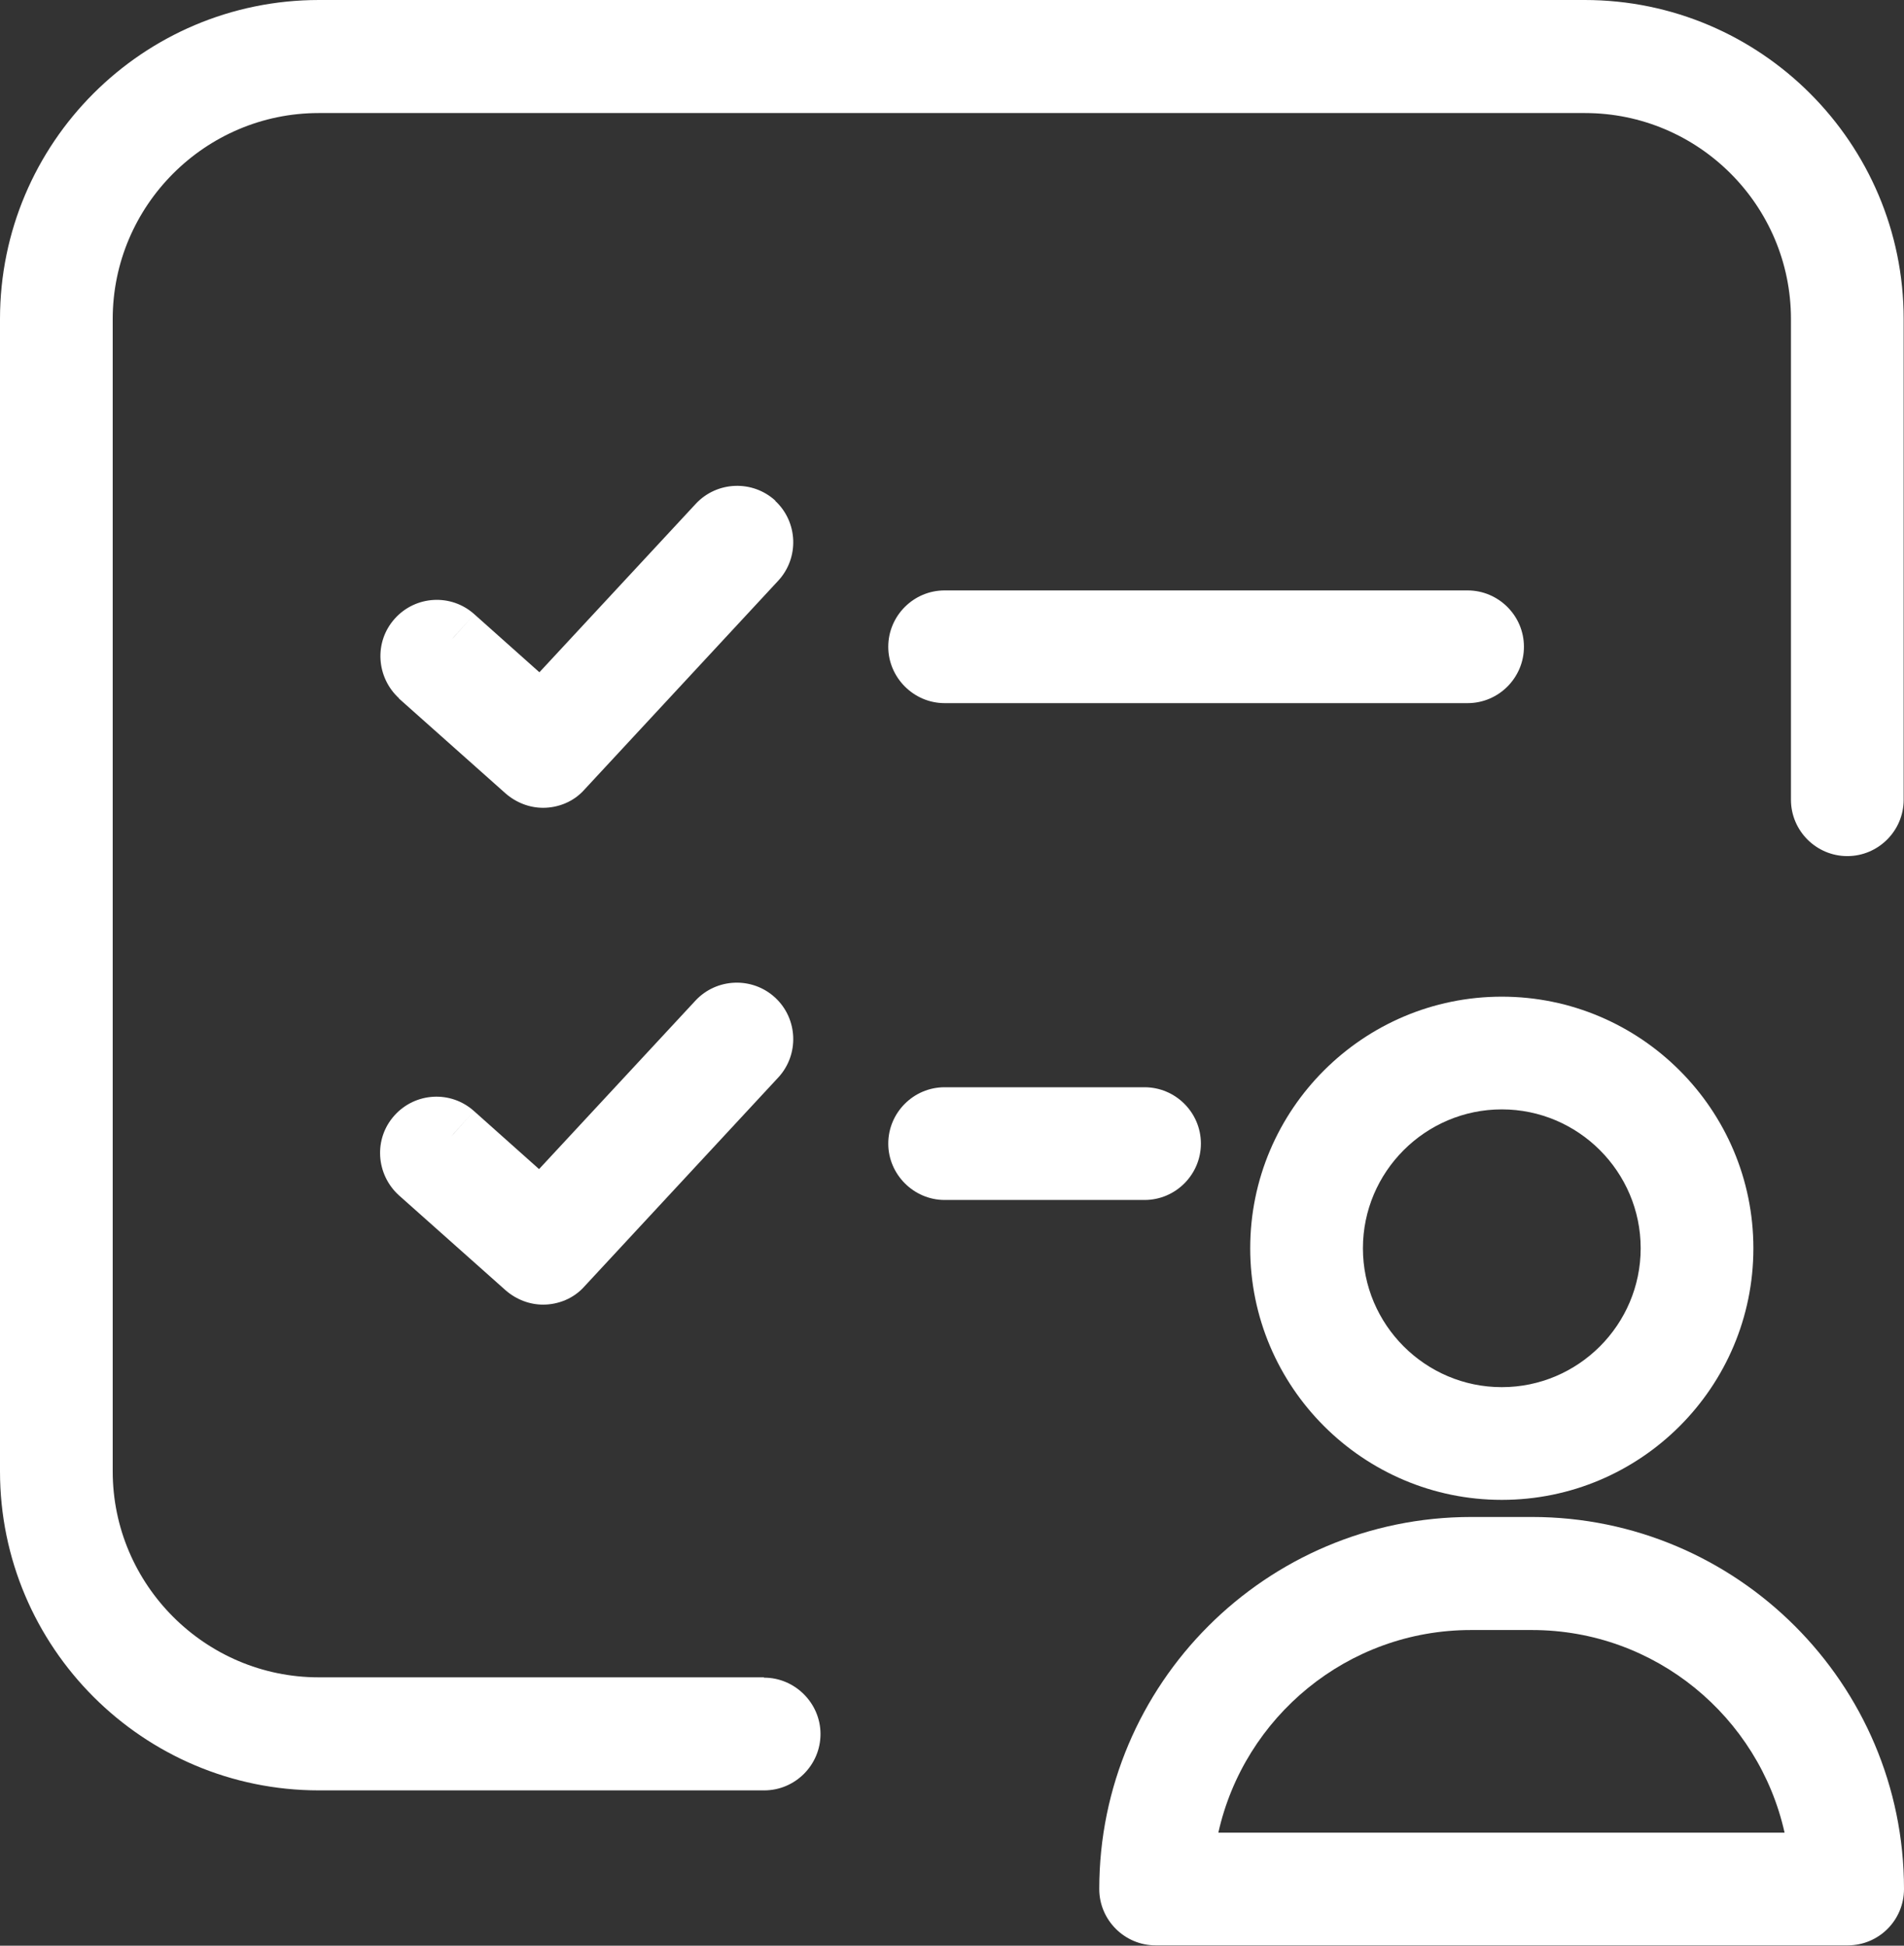
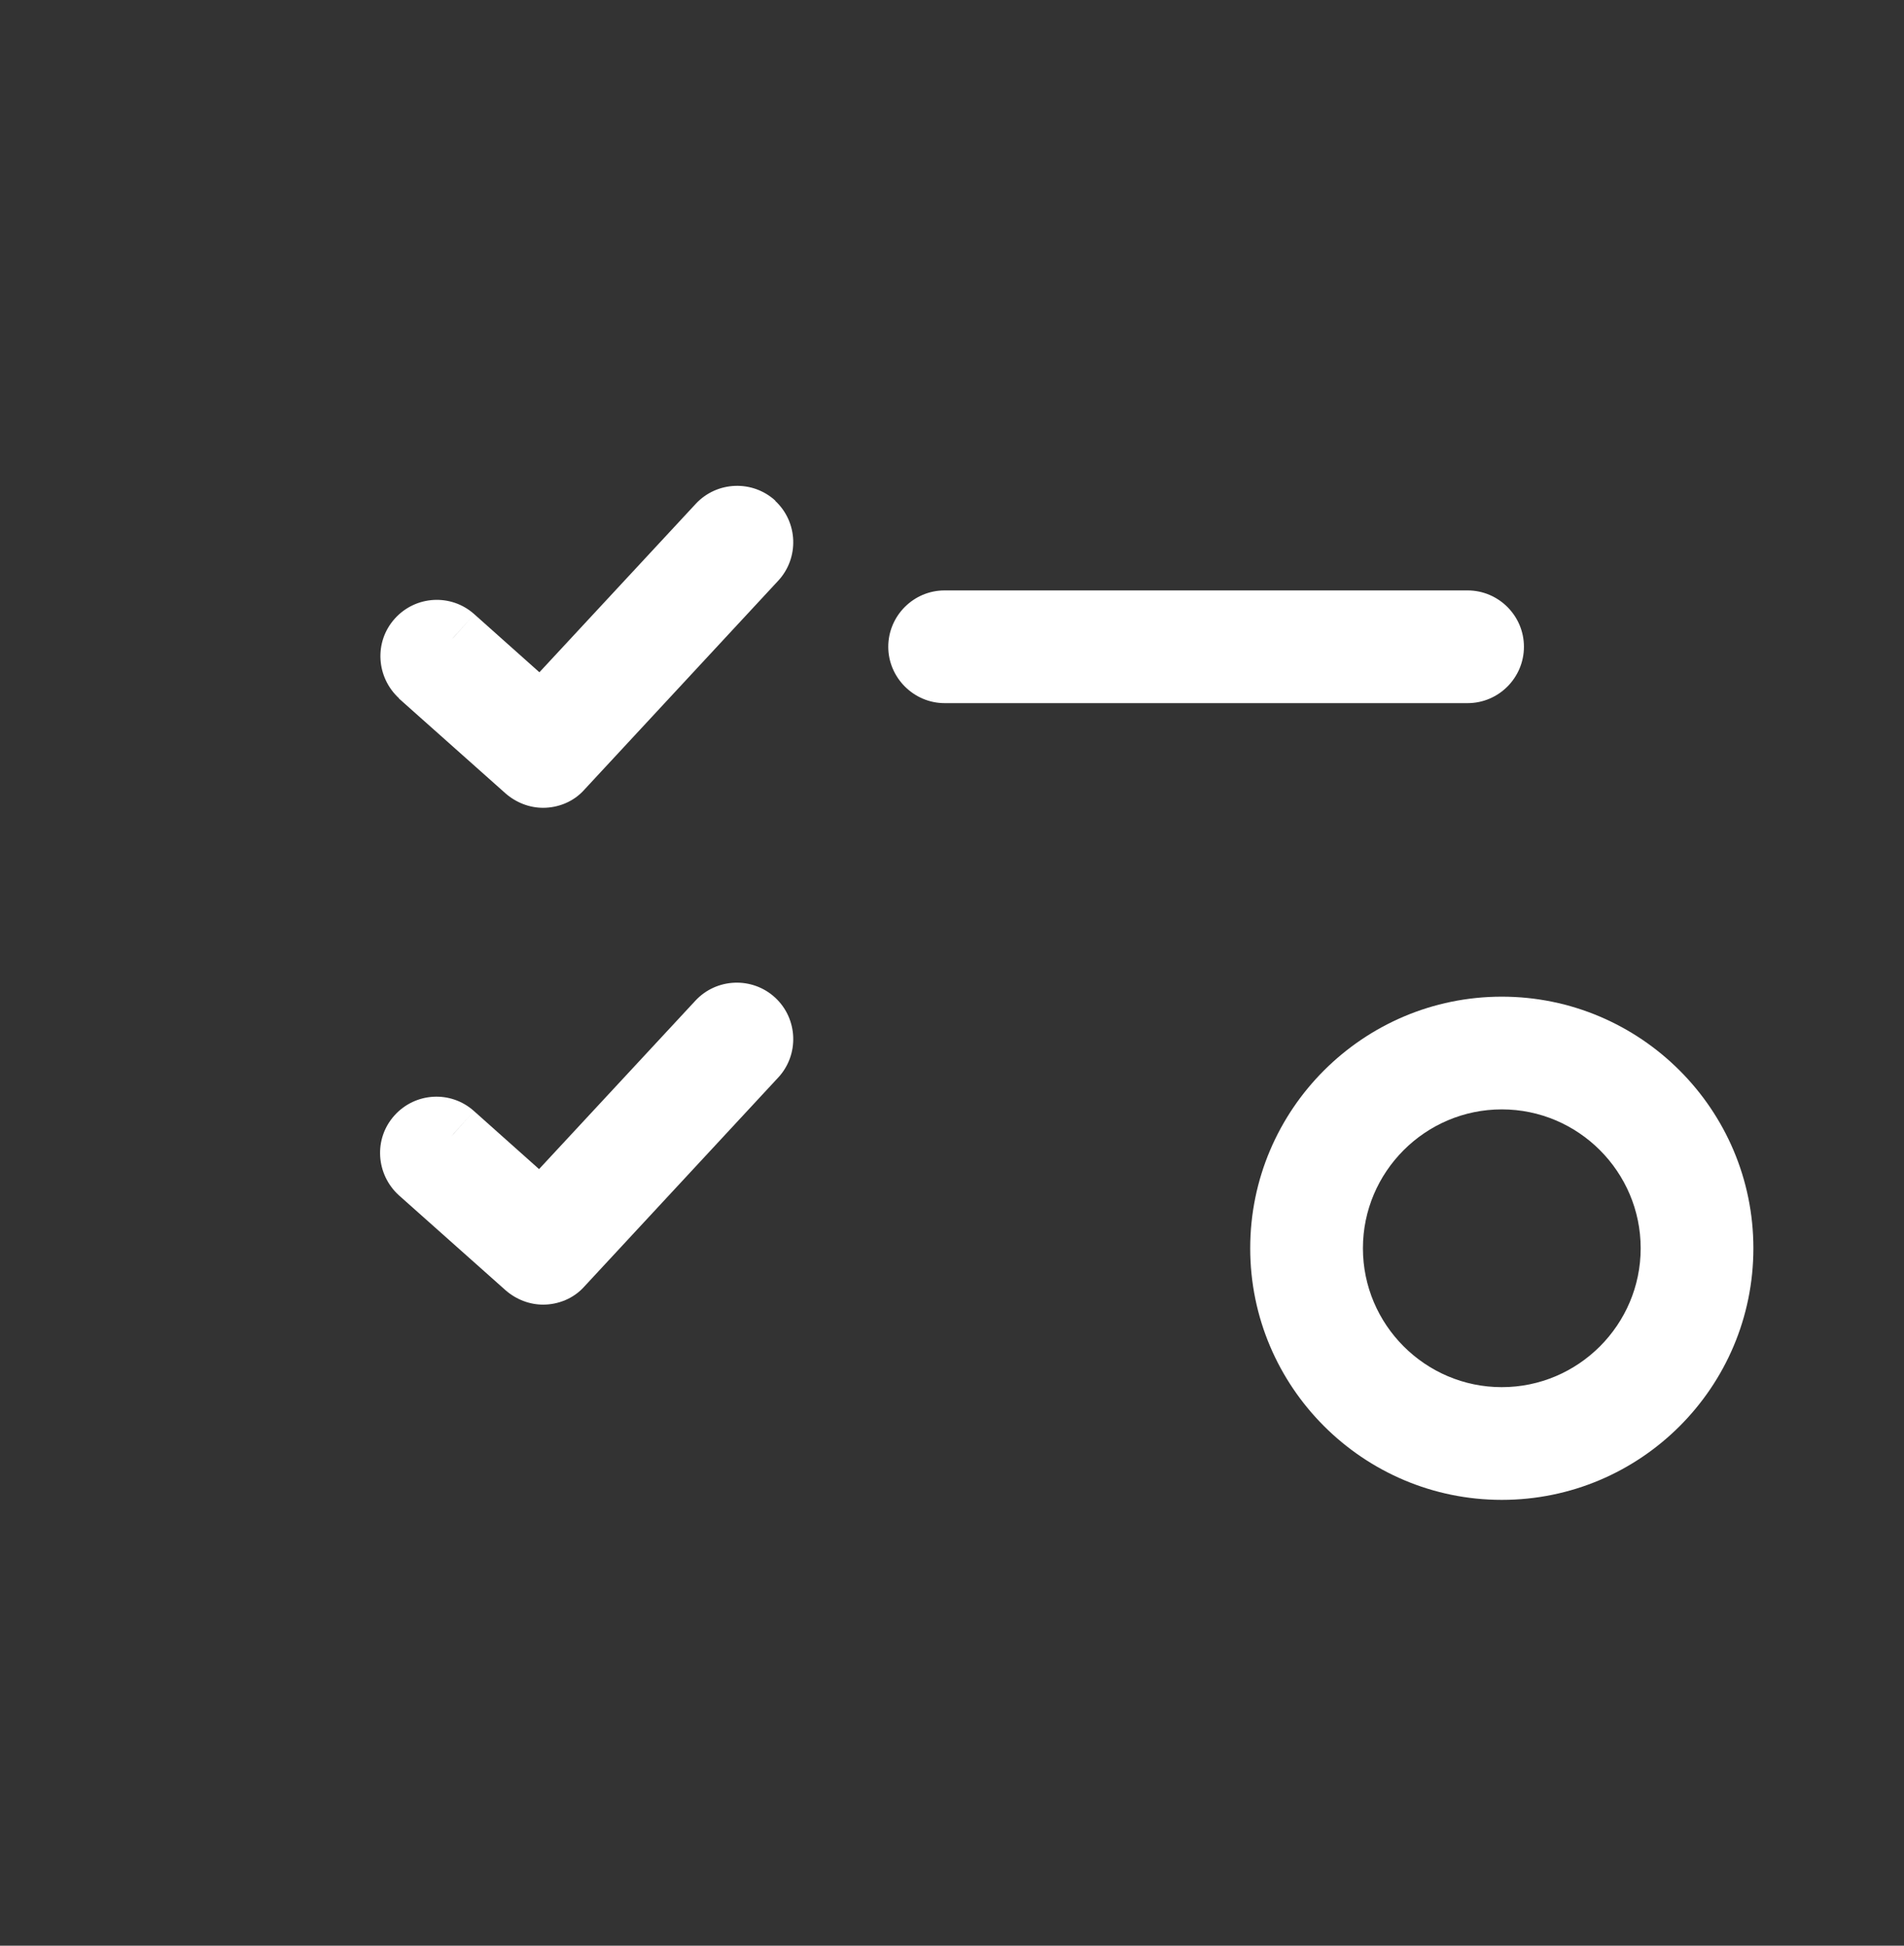
<svg xmlns="http://www.w3.org/2000/svg" id="Layer_2" data-name="Layer 2" viewBox="0 0 56.76 58">
  <rect x="0" y="0" width="56.76" height="58" fill="#333333" stroke="none" />
  <defs>
    <style>
      .cls-1 {
        fill: #fff;
        stroke-width: 0px;
      }
    </style>
  </defs>
  <g id="Layer_1-2" data-name="Layer 1">
    <g>
-       <path class="cls-1" d="M22.77,50h-13.27c-3.38,0-6.14-2.76-6.14-6.14V9.51c0-3.38,2.76-6.14,6.14-6.14h37.75c3.38,0,6.14,2.75,6.14,6.14v14.33c0,.93.76,1.68,1.68,1.68s1.68-.75,1.68-1.68v-14.33c0-5.24-4.26-9.51-9.51-9.51H9.51C4.26,0,0,4.26,0,9.51v34.35c0,5.24,4.26,9.51,9.51,9.51h13.27c.93,0,1.68-.76,1.68-1.68s-.76-1.68-1.68-1.68Z" />
      <path class="cls-1" d="M45.43,19.28c0-.93-.76-1.68-1.68-1.68h-15.59c-.93,0-1.68.76-1.68,1.68s.76,1.68,1.68,1.68h15.59c.93,0,1.68-.76,1.68-1.68Z" />
      <path class="cls-1" d="M23.12,14.93c-.68-.63-1.75-.59-2.38.09h0l-4.66,5.02-1.94-1.73-.67.75h0l.06-.07.61-.68h0c-.69-.62-1.75-.56-2.37.13-.63.7-.55,1.76.13,2.38h0s.64-.72.64-.72h0s-.65.72-.65.72l3.18,2.83h0c.32.28.72.43,1.12.43.45,0,.91-.18,1.23-.54h0s-.59-.55-.59-.55l-.14-.13h0l.73.68,5.78-6.23-.73-.68h0l.15.14.58.54h0c.63-.68.59-1.75-.09-2.38ZM16.15,21.44h0,0,0Z" />
-       <path class="cls-1" d="M35.8,34.09c0-.93-.76-1.68-1.68-1.68h-5.96c-.93,0-1.68.76-1.68,1.68s.76,1.68,1.68,1.68h5.96c.93,0,1.68-.76,1.68-1.68Z" />
      <path class="cls-1" d="M11.9,35.63l.64-.72h0s-.65.72-.65.72l3.18,2.83h0c.32.28.72.43,1.12.43.45,0,.91-.18,1.23-.54h0s-.59-.55-.59-.55l-.14-.13h0l.73.68,5.78-6.23-.73-.68h0l.15.14.58.54h0c.63-.68.59-1.75-.09-2.38-.68-.63-1.75-.59-2.38.09h0l-4.66,5.02-1.94-1.73-.67.75h0l.06-.07.61-.68h0c-.69-.62-1.75-.56-2.37.13-.63.7-.55,1.76.13,2.38h0ZM16.15,36.25h0,0,0Z" />
-       <path class="cls-1" d="M45.67,45.22h-1.81c-6.12,0-11.09,4.98-11.09,11.09,0,.93.76,1.68,1.68,1.68h20.63c.93,0,1.68-.75,1.68-1.68,0-6.12-4.98-11.09-11.09-11.09ZM43.86,48.59h1.81c3.68,0,6.76,2.59,7.53,6.04h-16.88c.77-3.45,3.85-6.04,7.53-6.04Z" />
      <path class="cls-1" d="M44.77,44.71c4.14,0,7.5-3.36,7.5-7.5s-3.37-7.5-7.5-7.5-7.5,3.36-7.5,7.5,3.37,7.5,7.5,7.5ZM44.77,33.07c2.28,0,4.14,1.86,4.14,4.14s-1.86,4.14-4.14,4.14-4.14-1.86-4.14-4.14,1.86-4.14,4.14-4.14Z" />
    </g>
  </g>
</svg>